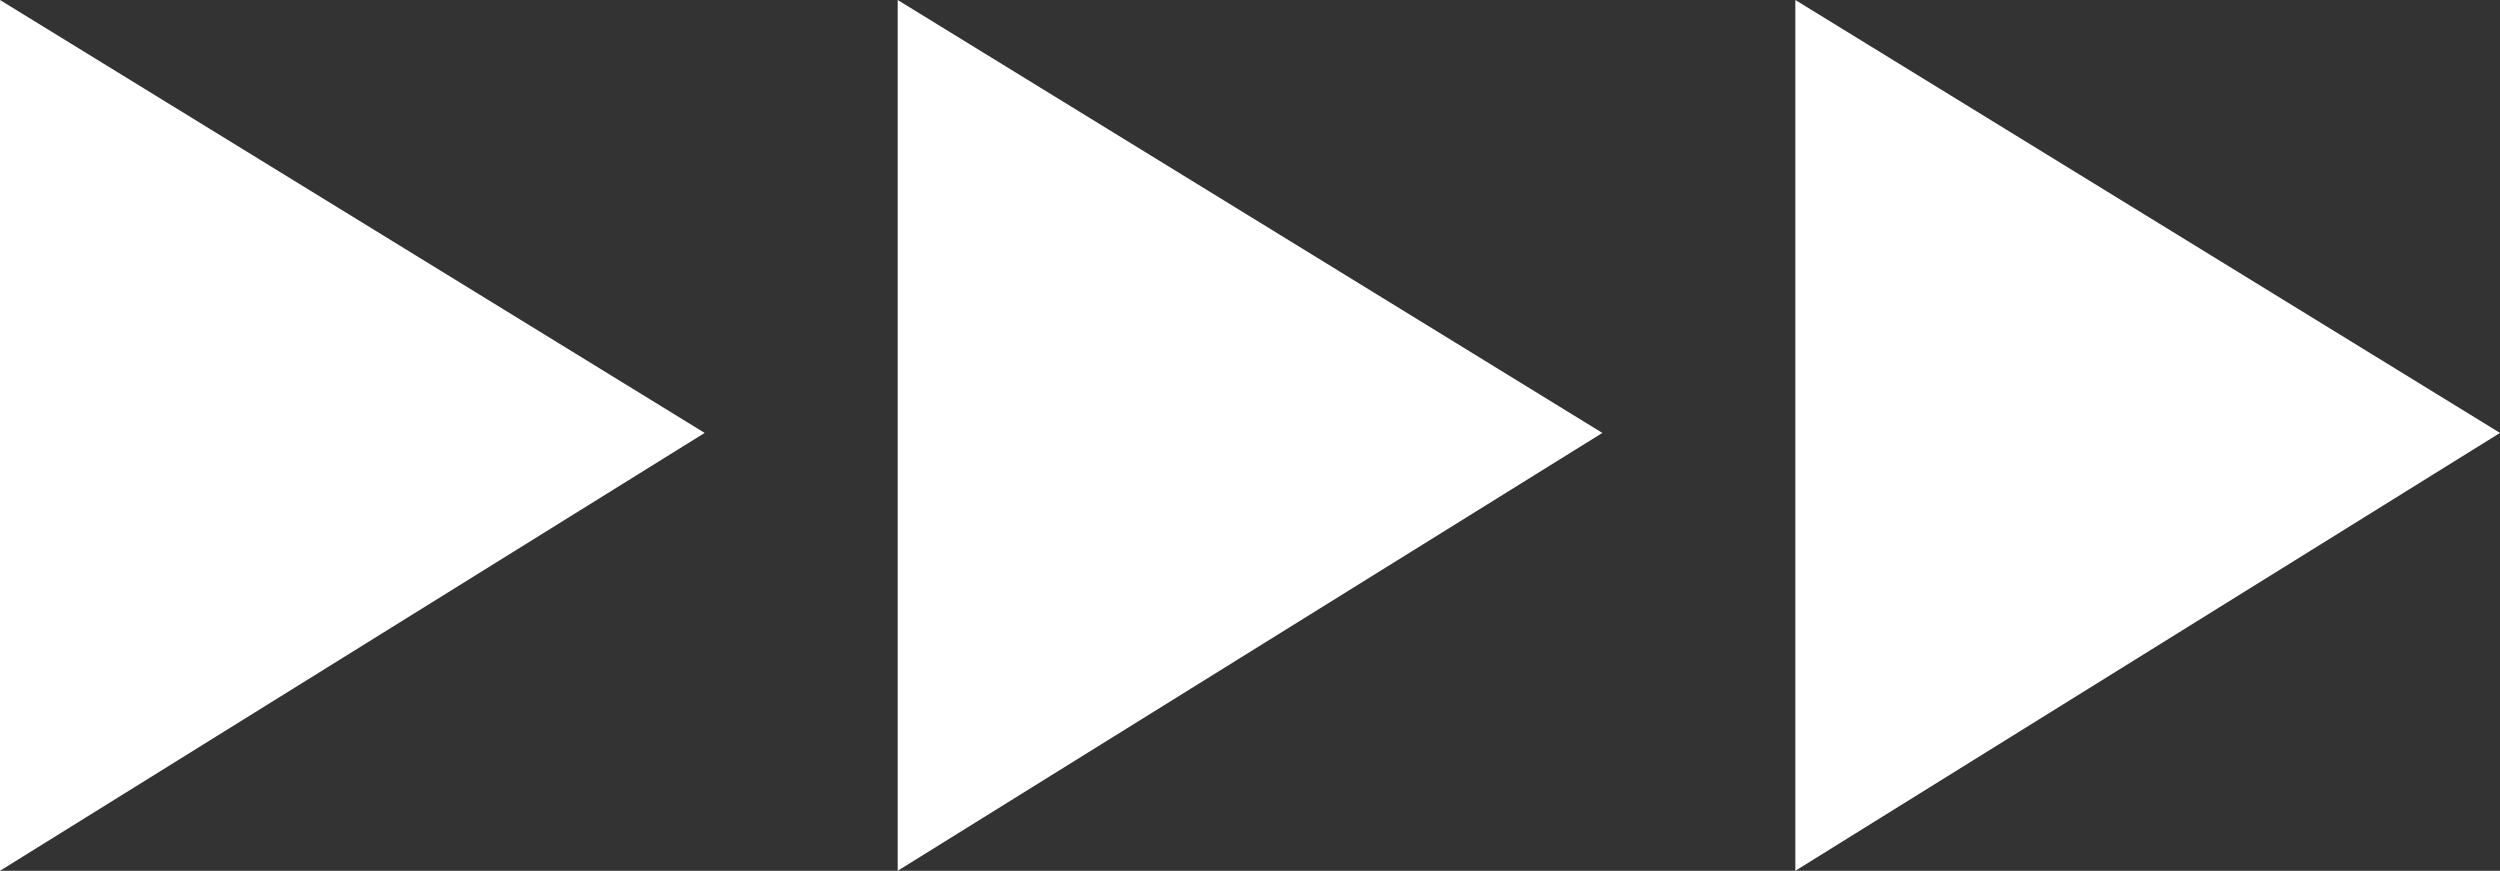
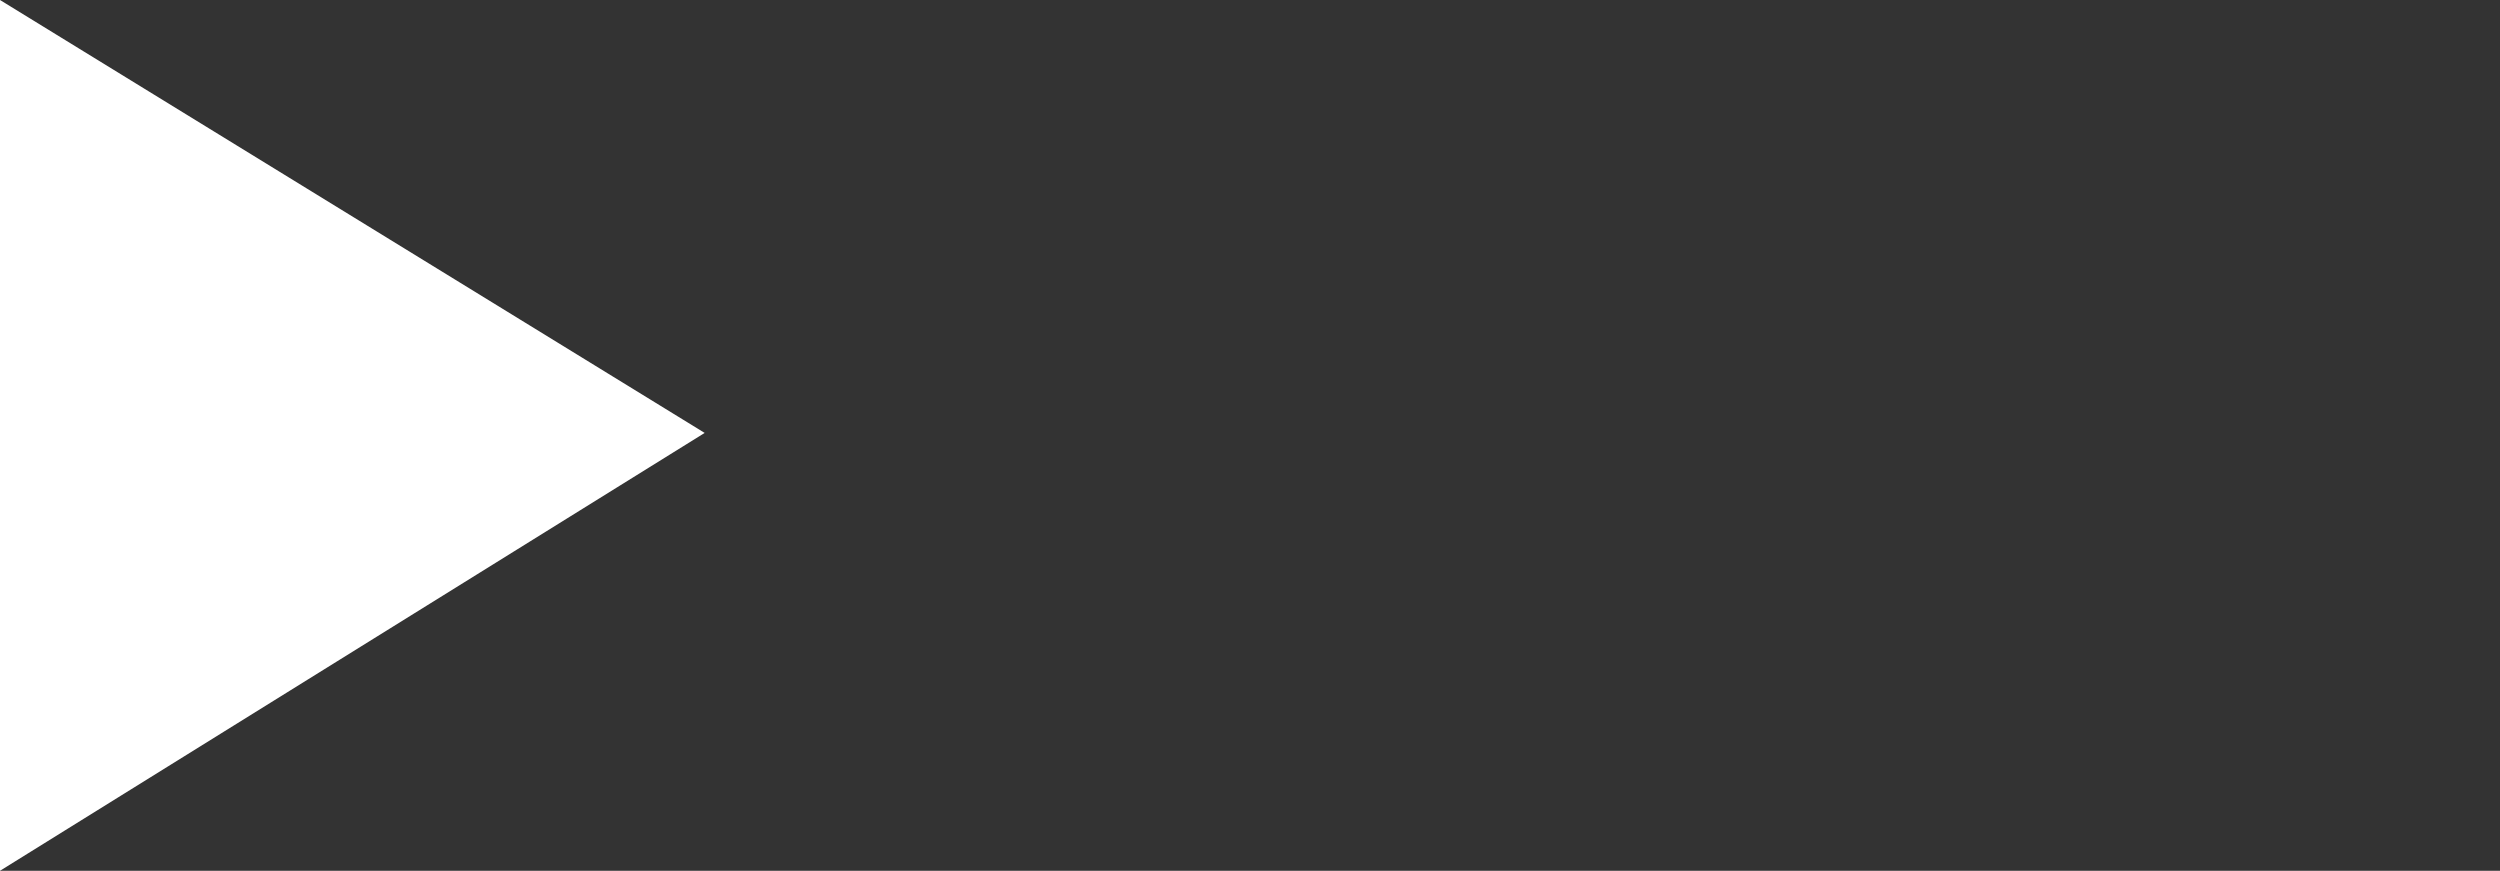
<svg xmlns="http://www.w3.org/2000/svg" width="89" height="31" viewBox="0 0 89 31" fill="none">
  <rect x="0" y="0" width="89" height="31" fill="#333333" stroke="none" />
  <path d="M0 0V31L25.086 15.412L0 0Z" fill="white" />
-   <path d="M31.958 0V31L57.044 15.412L31.958 0Z" fill="white" />
-   <path d="M63.914 0V31L89 15.412L63.914 0Z" fill="white" />
+   <path d="M63.914 0L89 15.412L63.914 0Z" fill="white" />
</svg>